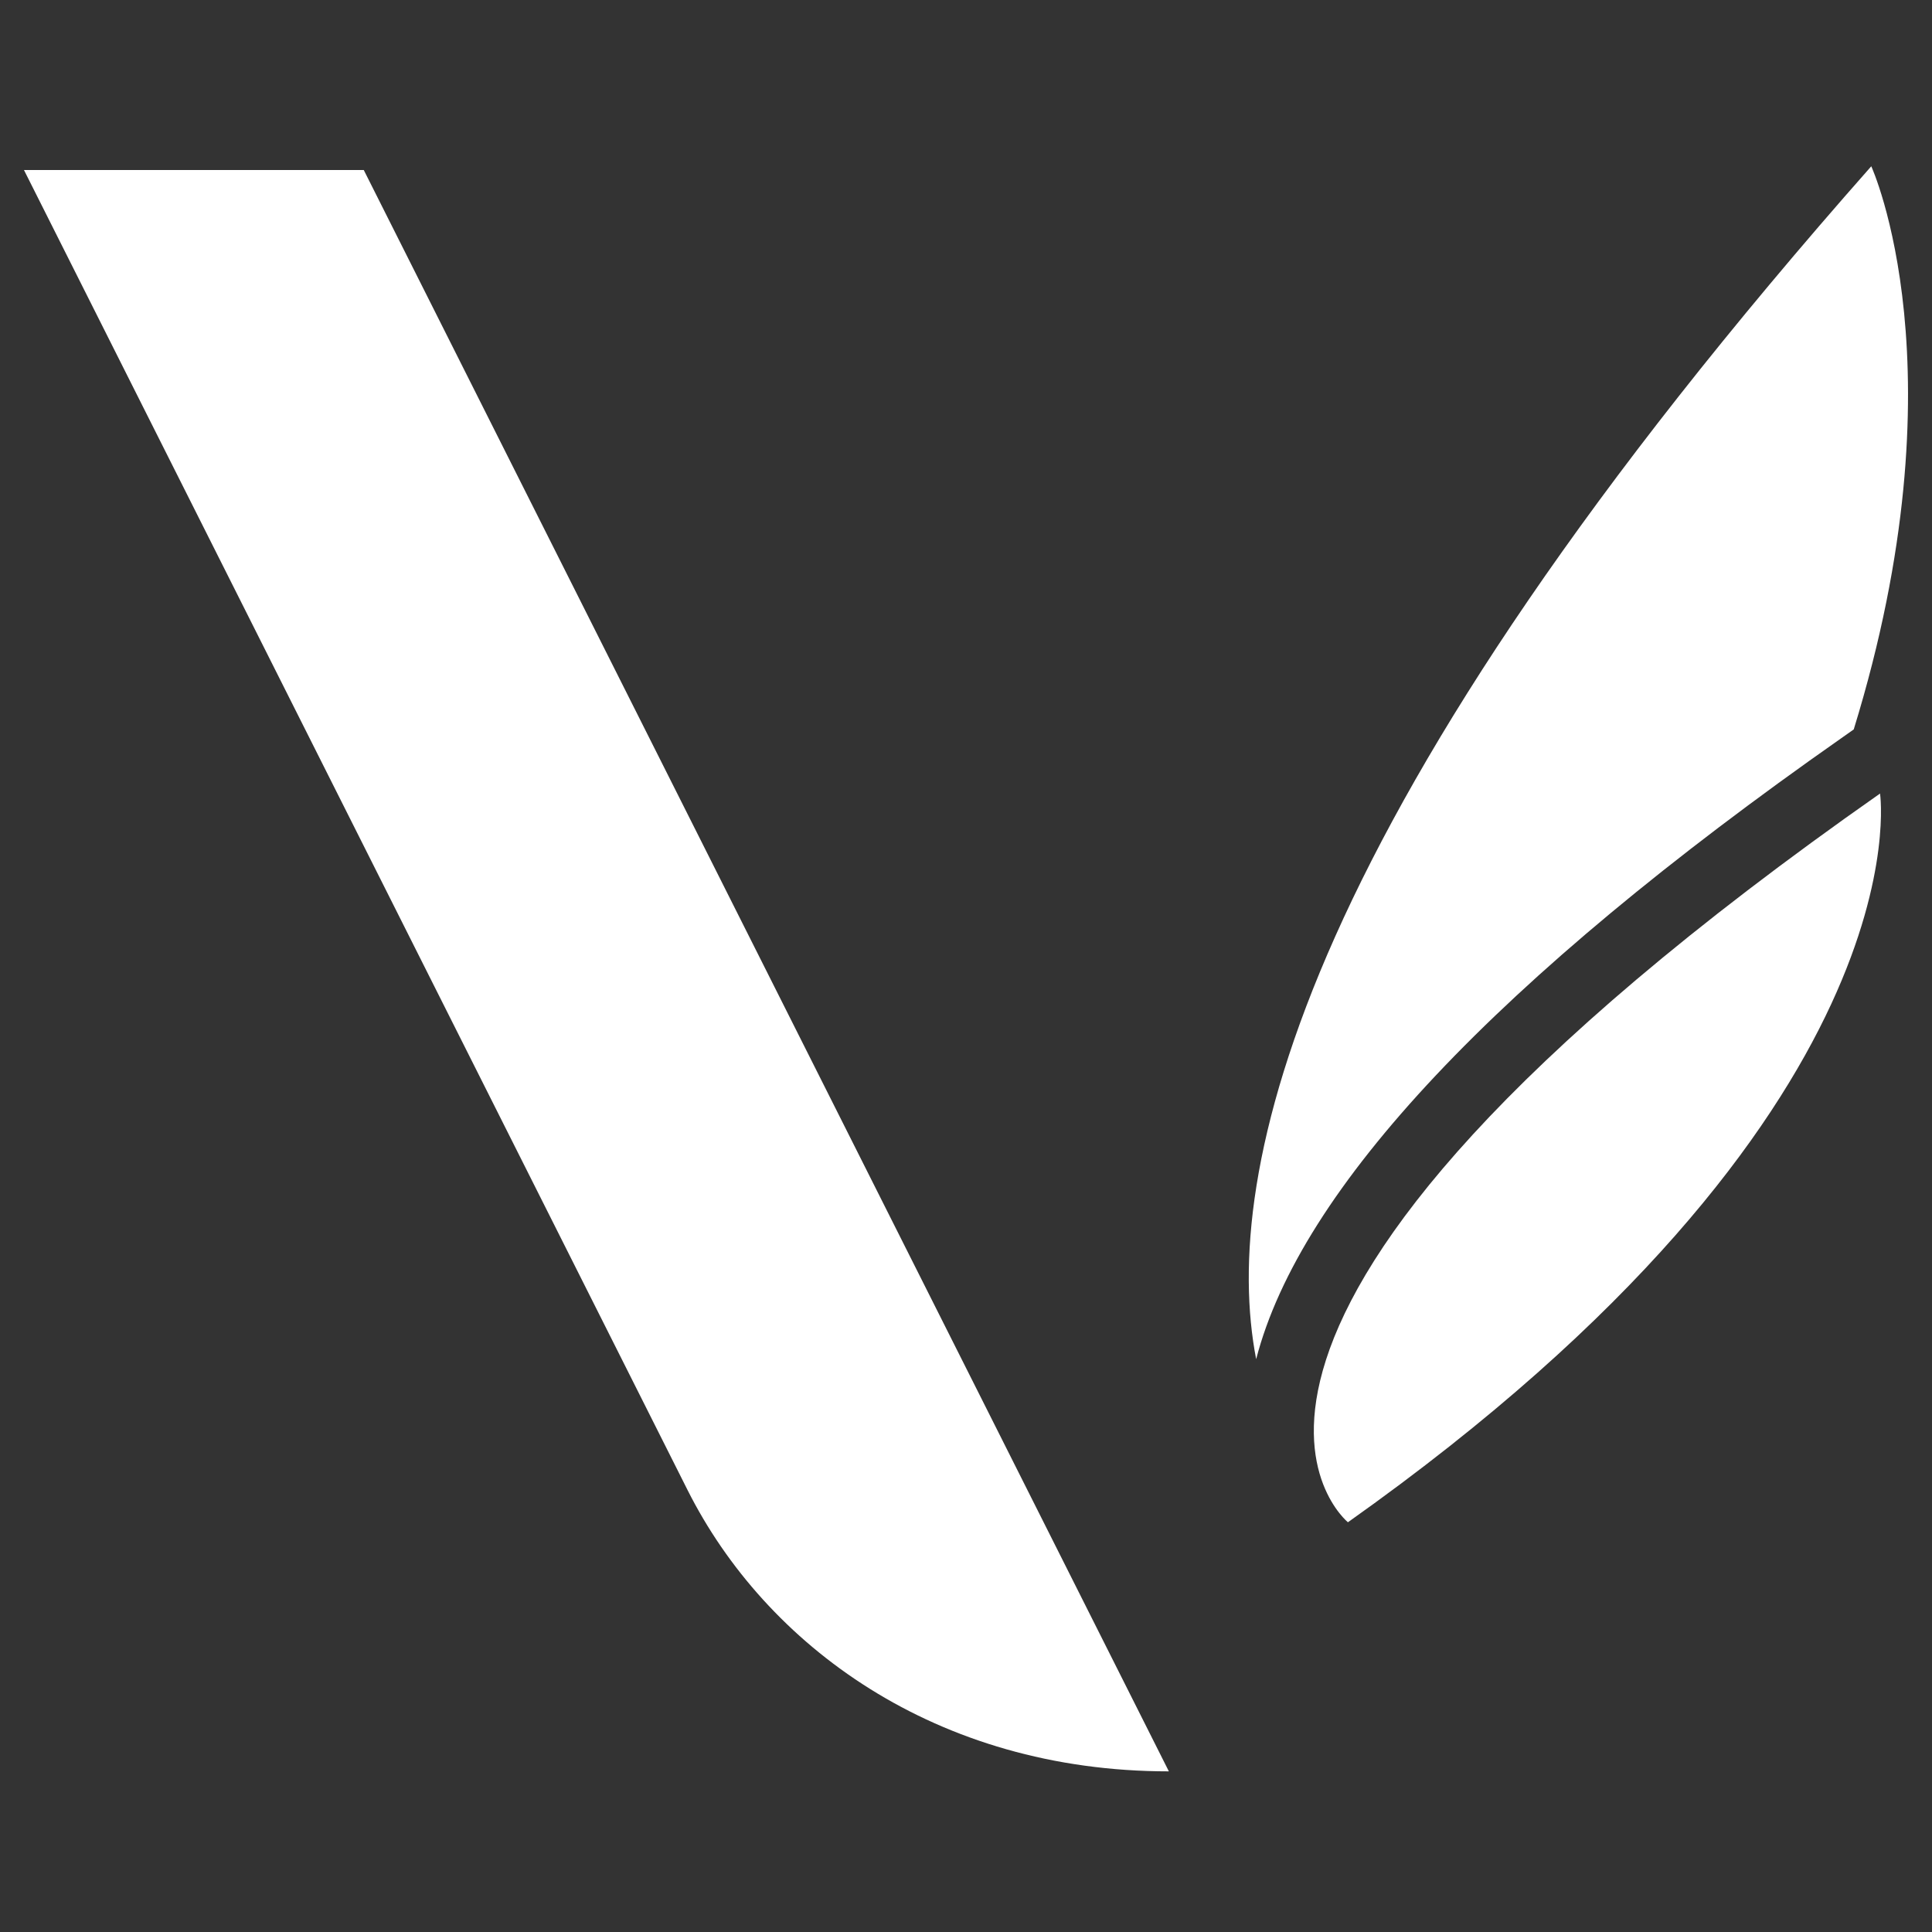
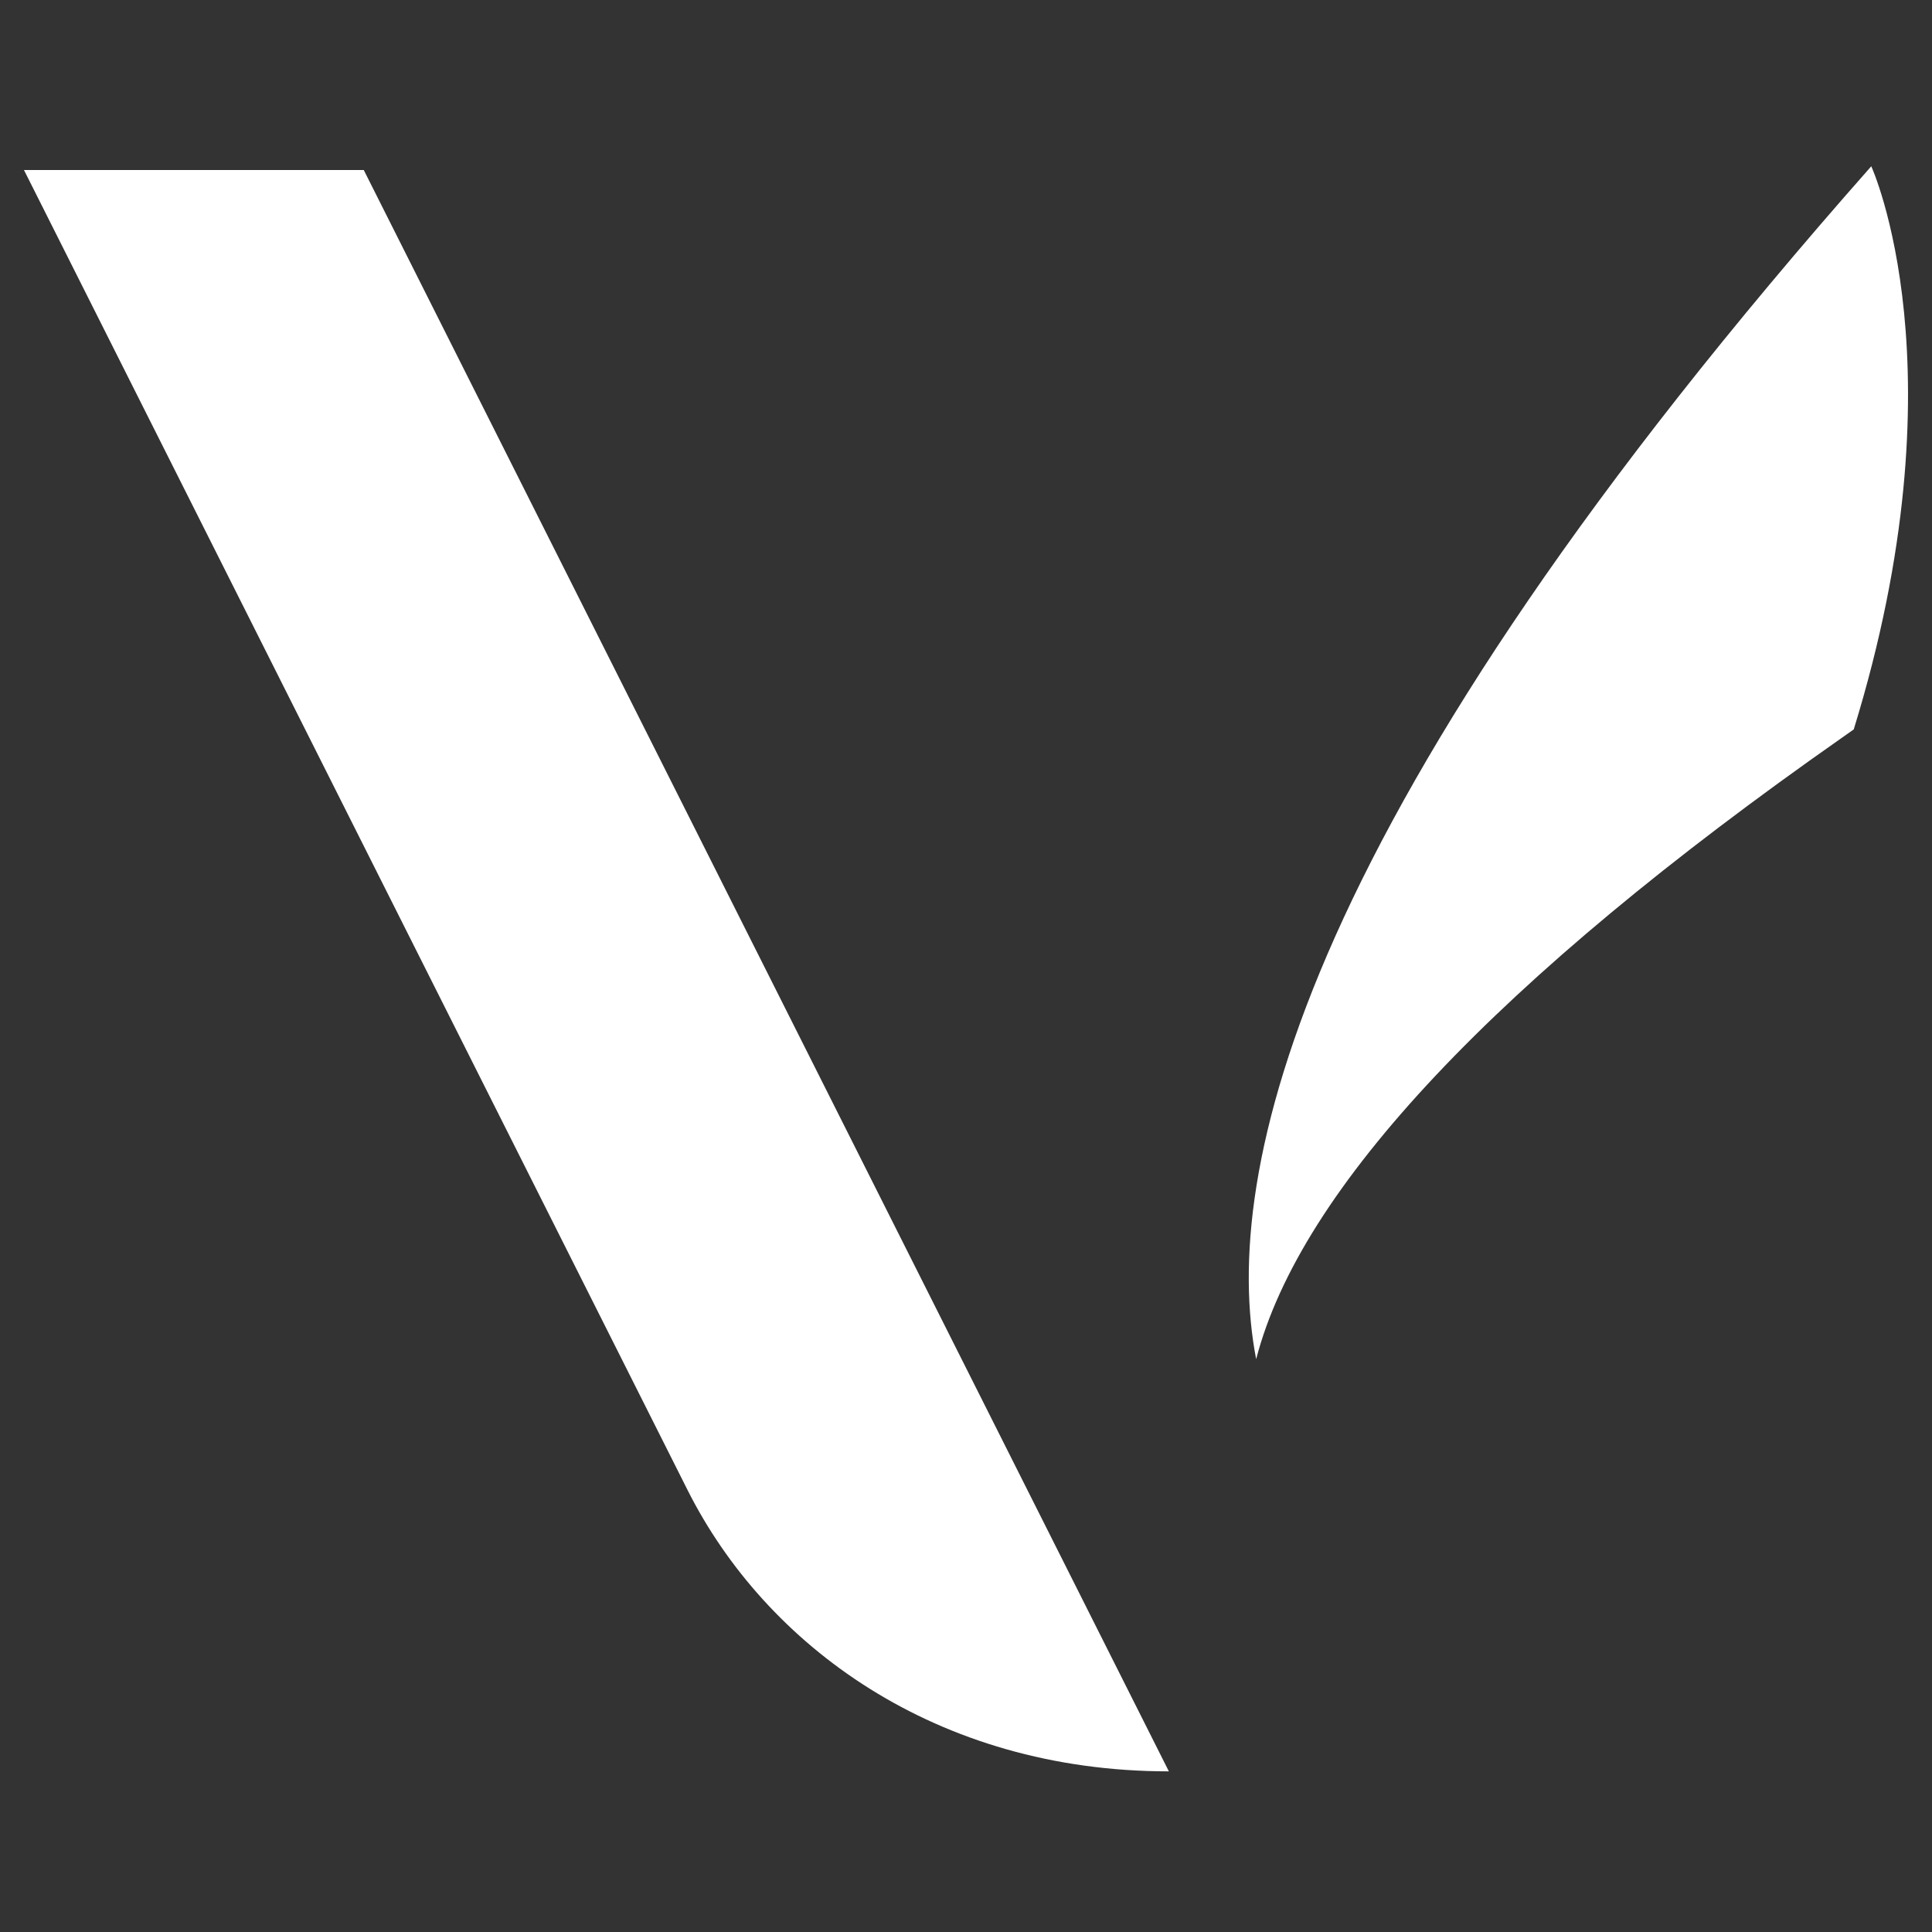
<svg xmlns="http://www.w3.org/2000/svg" version="1.1" id="Layer_1" x="0px" y="0px" viewBox="0 0 216 216" style="enable-background:new 0 0 216 216;" xml:space="preserve">
  <rect x="0" y="0" width="216" height="216" fill="#333333" stroke="none" />
  <style type="text/css">
	.st0{fill:#FFFFFF;}
</style>
  <g>
    <g>
      <path class="st0" d="M2.68,19.01h37.99l90.01,179.03c-26.06,0-45.07-14.08-53.81-31.45L2.68,19.01z" />
    </g>
    <g>
-       <path class="st0" d="M150.7,170.19c0,0-26.35-21.32,59.49-81.47C210.2,88.72,215.46,124.32,150.7,170.19z" />
      <path class="st0" d="M205.86,82.53l1.39-0.98c12.4-40.24,1.96-62.96,1.96-62.96c-64.1,72.56-72.78,112.57-68.77,133.37    C145.37,132.87,167.29,109.56,205.86,82.53z" />
    </g>
  </g>
</svg>